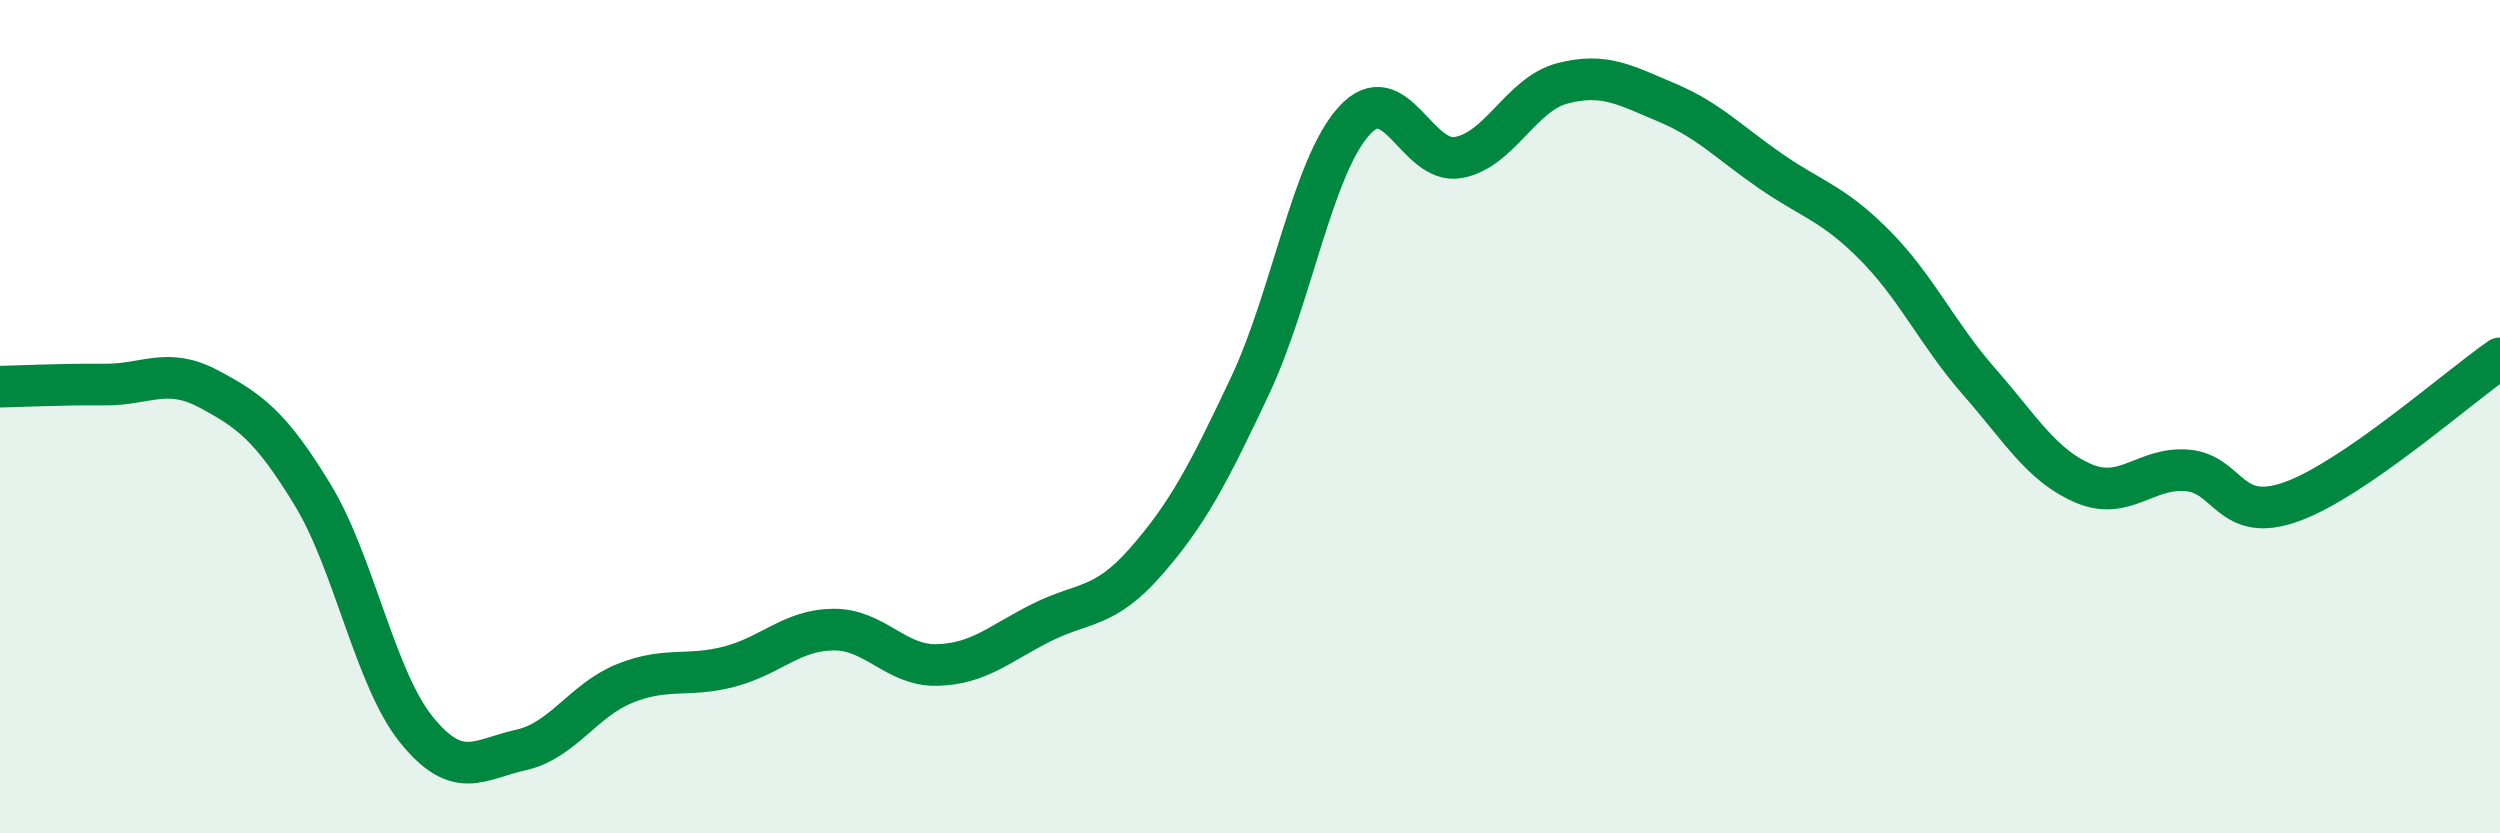
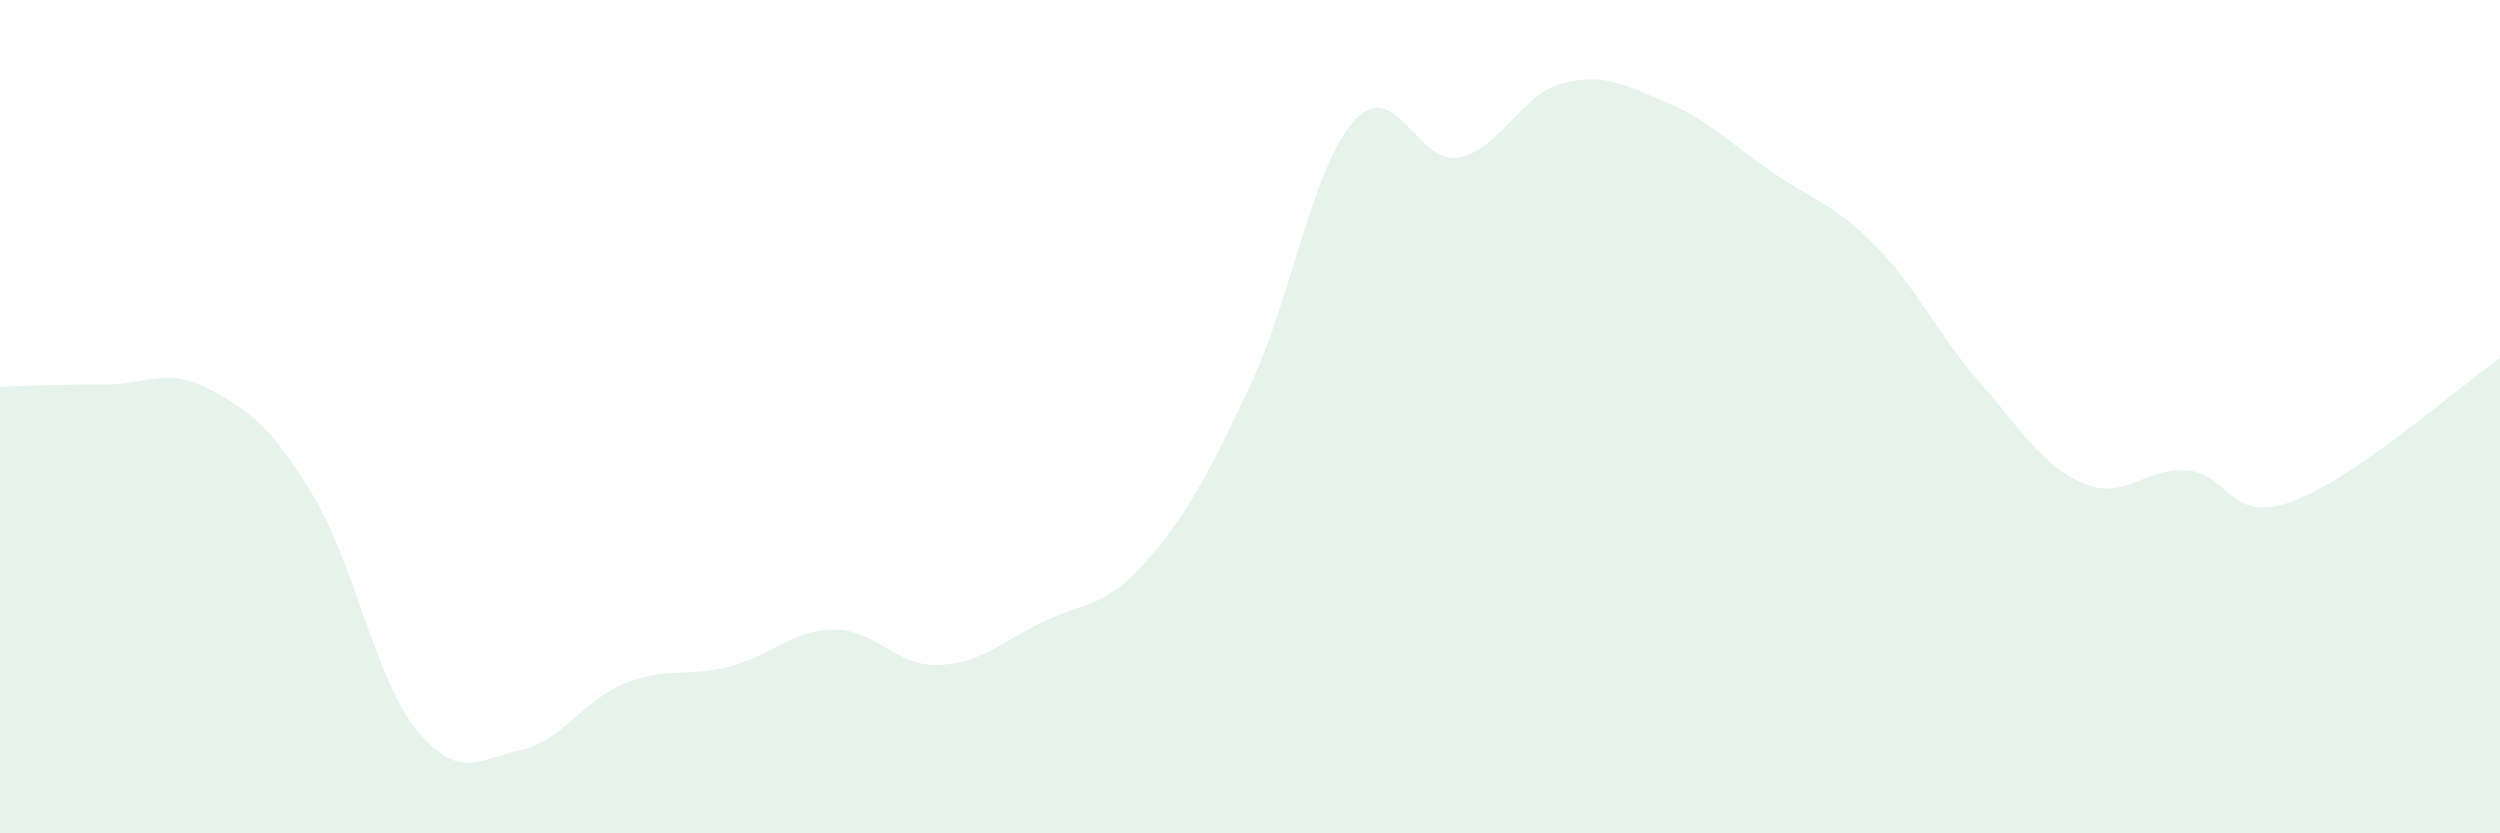
<svg xmlns="http://www.w3.org/2000/svg" width="60" height="20" viewBox="0 0 60 20">
  <path d="M 0,9.28 C 0.5,9.27 1.5,9.22 2.5,9.23 C 3.5,9.24 4,8.8 5,9.33 C 6,9.86 6.5,10.23 7.5,11.87 C 8.5,13.51 9,16.29 10,17.52 C 11,18.75 11.5,18.22 12.5,18 C 13.5,17.78 14,16.8 15,16.4 C 16,16 16.5,16.26 17.5,16 C 18.5,15.74 19,15.12 20,15.11 C 21,15.1 21.5,15.99 22.5,15.96 C 23.5,15.93 24,15.44 25,14.94 C 26,14.44 26.5,14.62 27.5,13.48 C 28.5,12.34 29,11.38 30,9.26 C 31,7.14 31.5,4 32.5,2.9 C 33.5,1.8 34,3.96 35,3.78 C 36,3.6 36.5,2.26 37.5,2 C 38.5,1.74 39,2.04 40,2.46 C 41,2.88 41.5,3.42 42.5,4.11 C 43.5,4.8 44,4.88 45,5.89 C 46,6.9 46.5,8.02 47.5,9.16 C 48.5,10.3 49,11.17 50,11.6 C 51,12.03 51.5,11.2 52.5,11.29 C 53.5,11.38 53.5,12.58 55,12.04 C 56.5,11.5 59,9.29 60,8.6L60 20L0 20Z" fill="#008740" opacity="0.1" stroke-linecap="round" stroke-linejoin="round" />
-   <path d="M 0,9.28 C 0.5,9.27 1.5,9.22 2.5,9.23 C 3.5,9.24 4,8.8 5,9.33 C 6,9.86 6.5,10.23 7.5,11.87 C 8.5,13.51 9,16.29 10,17.52 C 11,18.75 11.5,18.22 12.5,18 C 13.5,17.78 14,16.8 15,16.4 C 16,16 16.5,16.26 17.5,16 C 18.5,15.74 19,15.12 20,15.11 C 21,15.1 21.5,15.99 22.5,15.96 C 23.5,15.93 24,15.44 25,14.94 C 26,14.44 26.5,14.62 27.5,13.48 C 28.5,12.34 29,11.38 30,9.26 C 31,7.14 31.5,4 32.5,2.9 C 33.5,1.8 34,3.96 35,3.78 C 36,3.6 36.5,2.26 37.5,2 C 38.5,1.74 39,2.04 40,2.46 C 41,2.88 41.5,3.42 42.5,4.11 C 43.5,4.8 44,4.88 45,5.89 C 46,6.9 46.5,8.02 47.5,9.16 C 48.5,10.3 49,11.17 50,11.6 C 51,12.03 51.5,11.2 52.5,11.29 C 53.5,11.38 53.5,12.58 55,12.04 C 56.5,11.5 59,9.29 60,8.6" stroke="#008740" stroke-width="1" fill="none" stroke-linecap="round" stroke-linejoin="round" />
</svg>